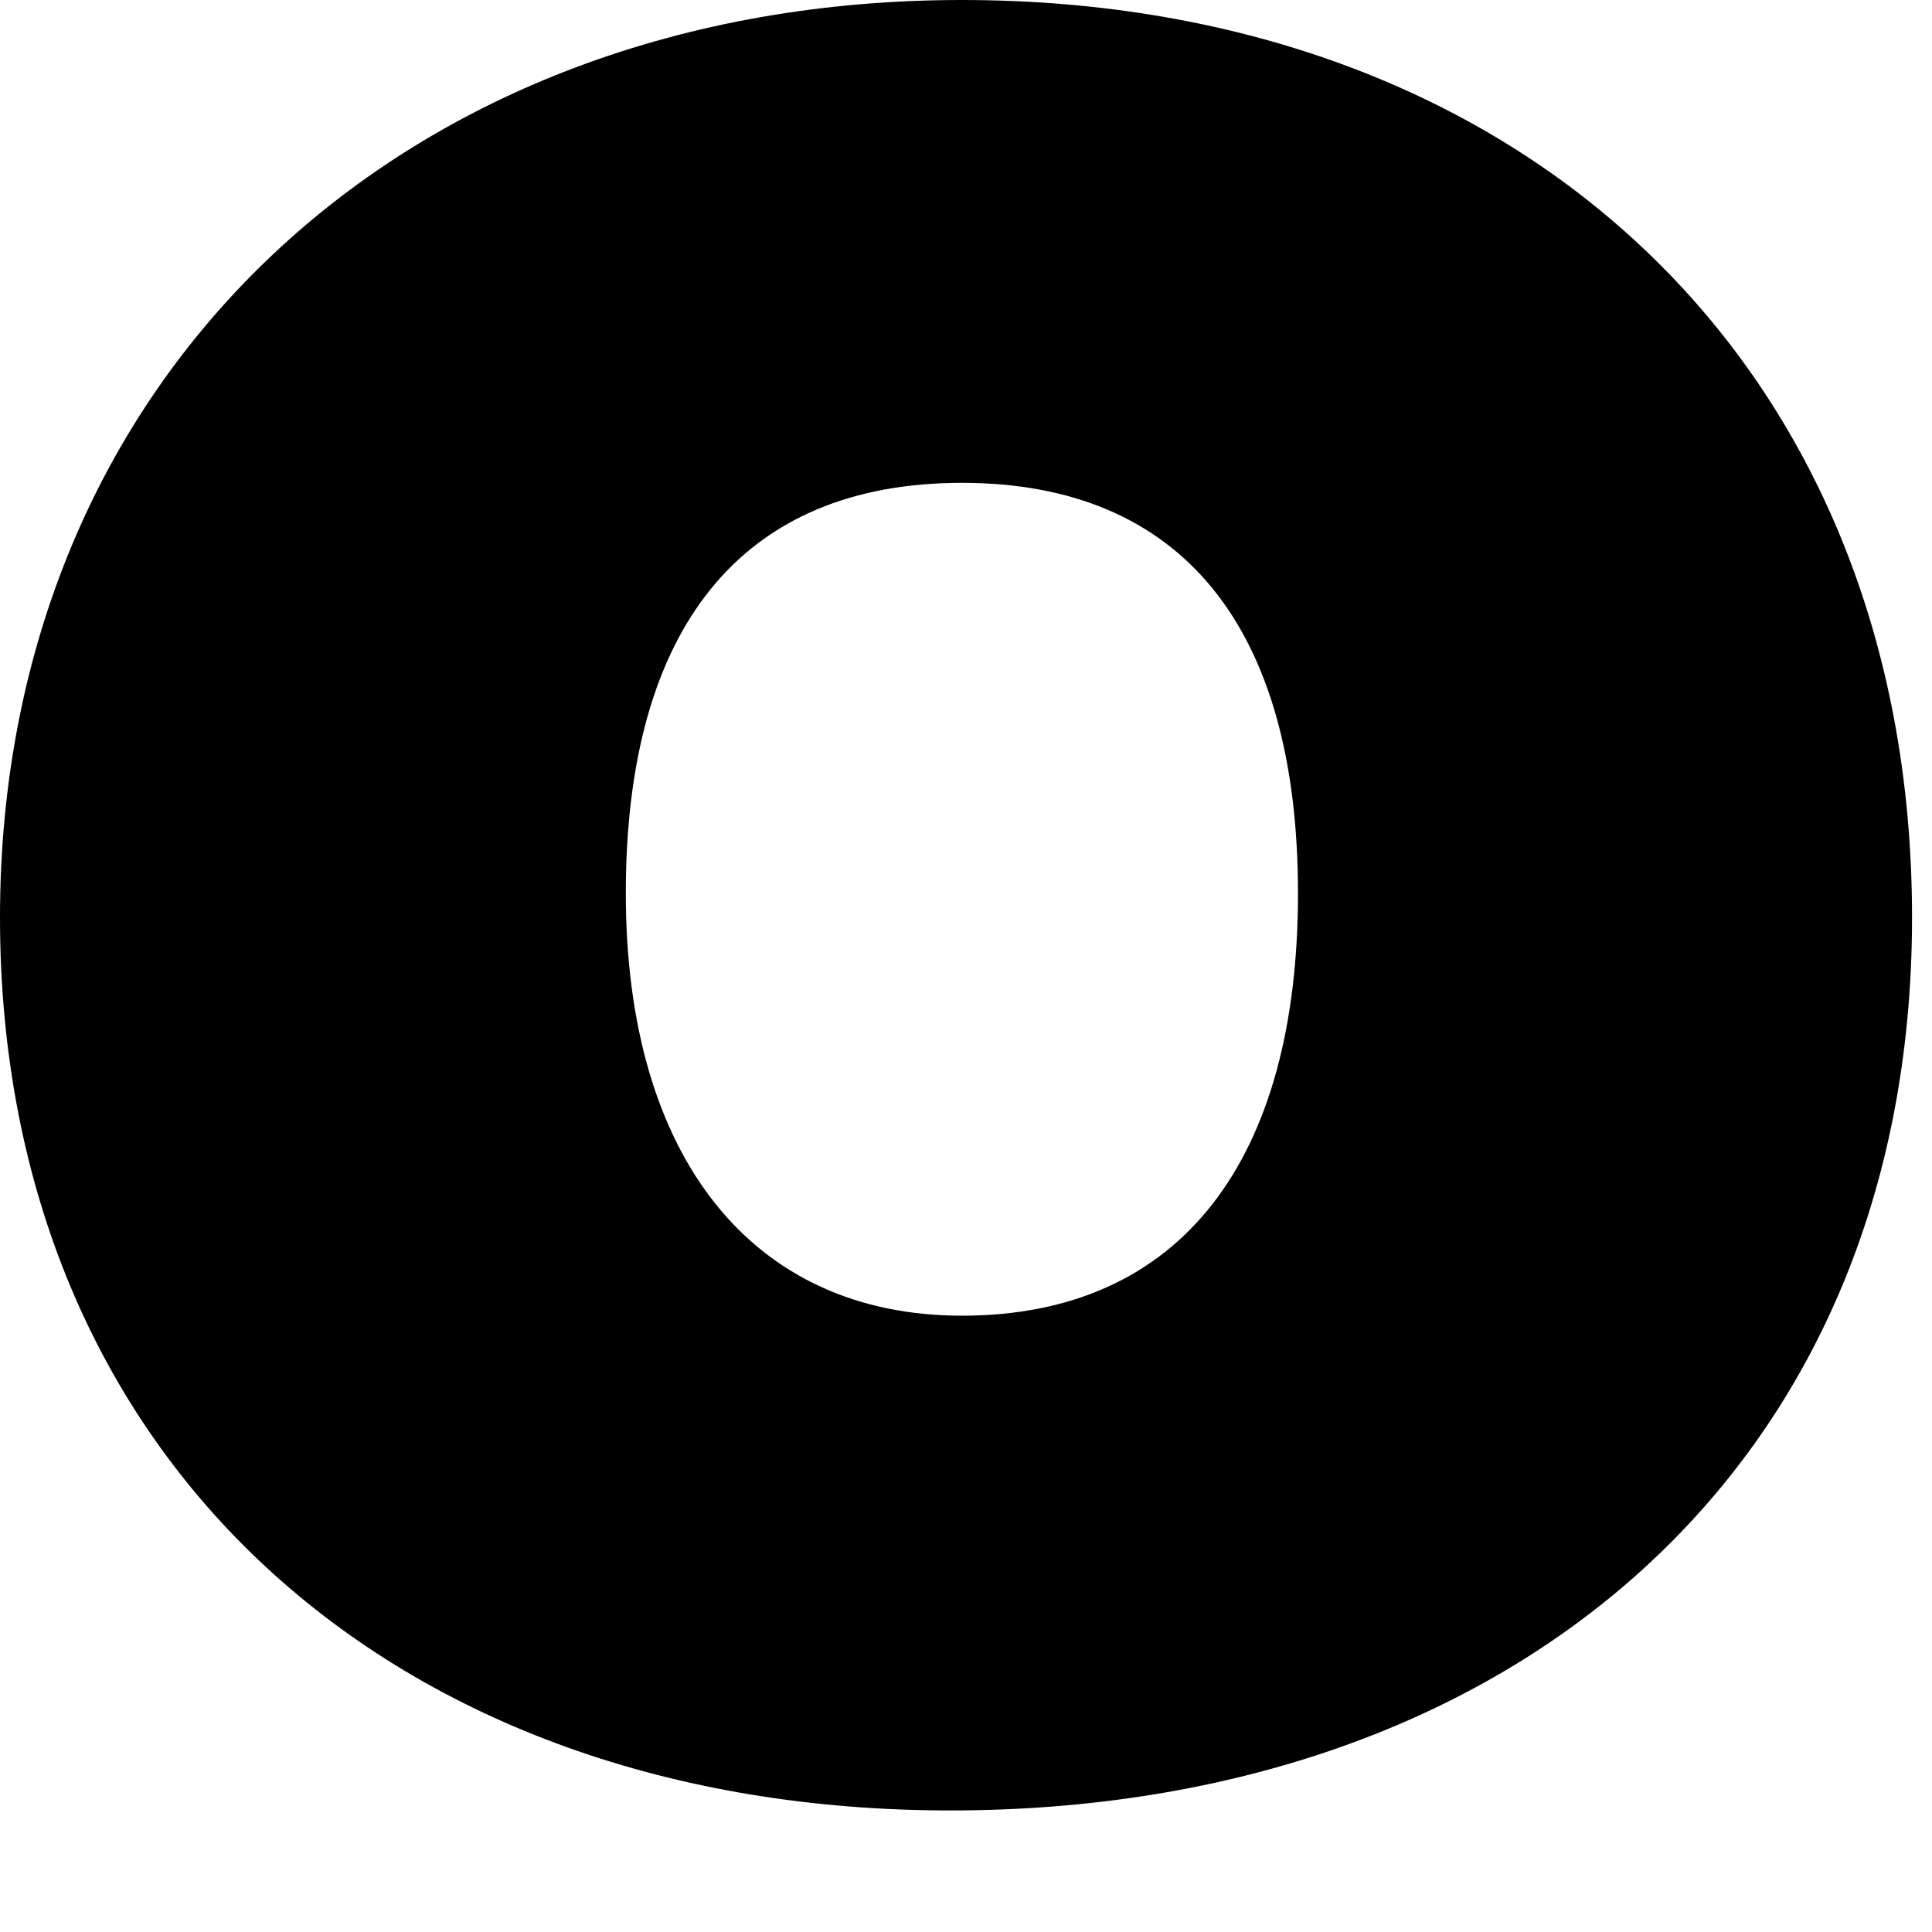
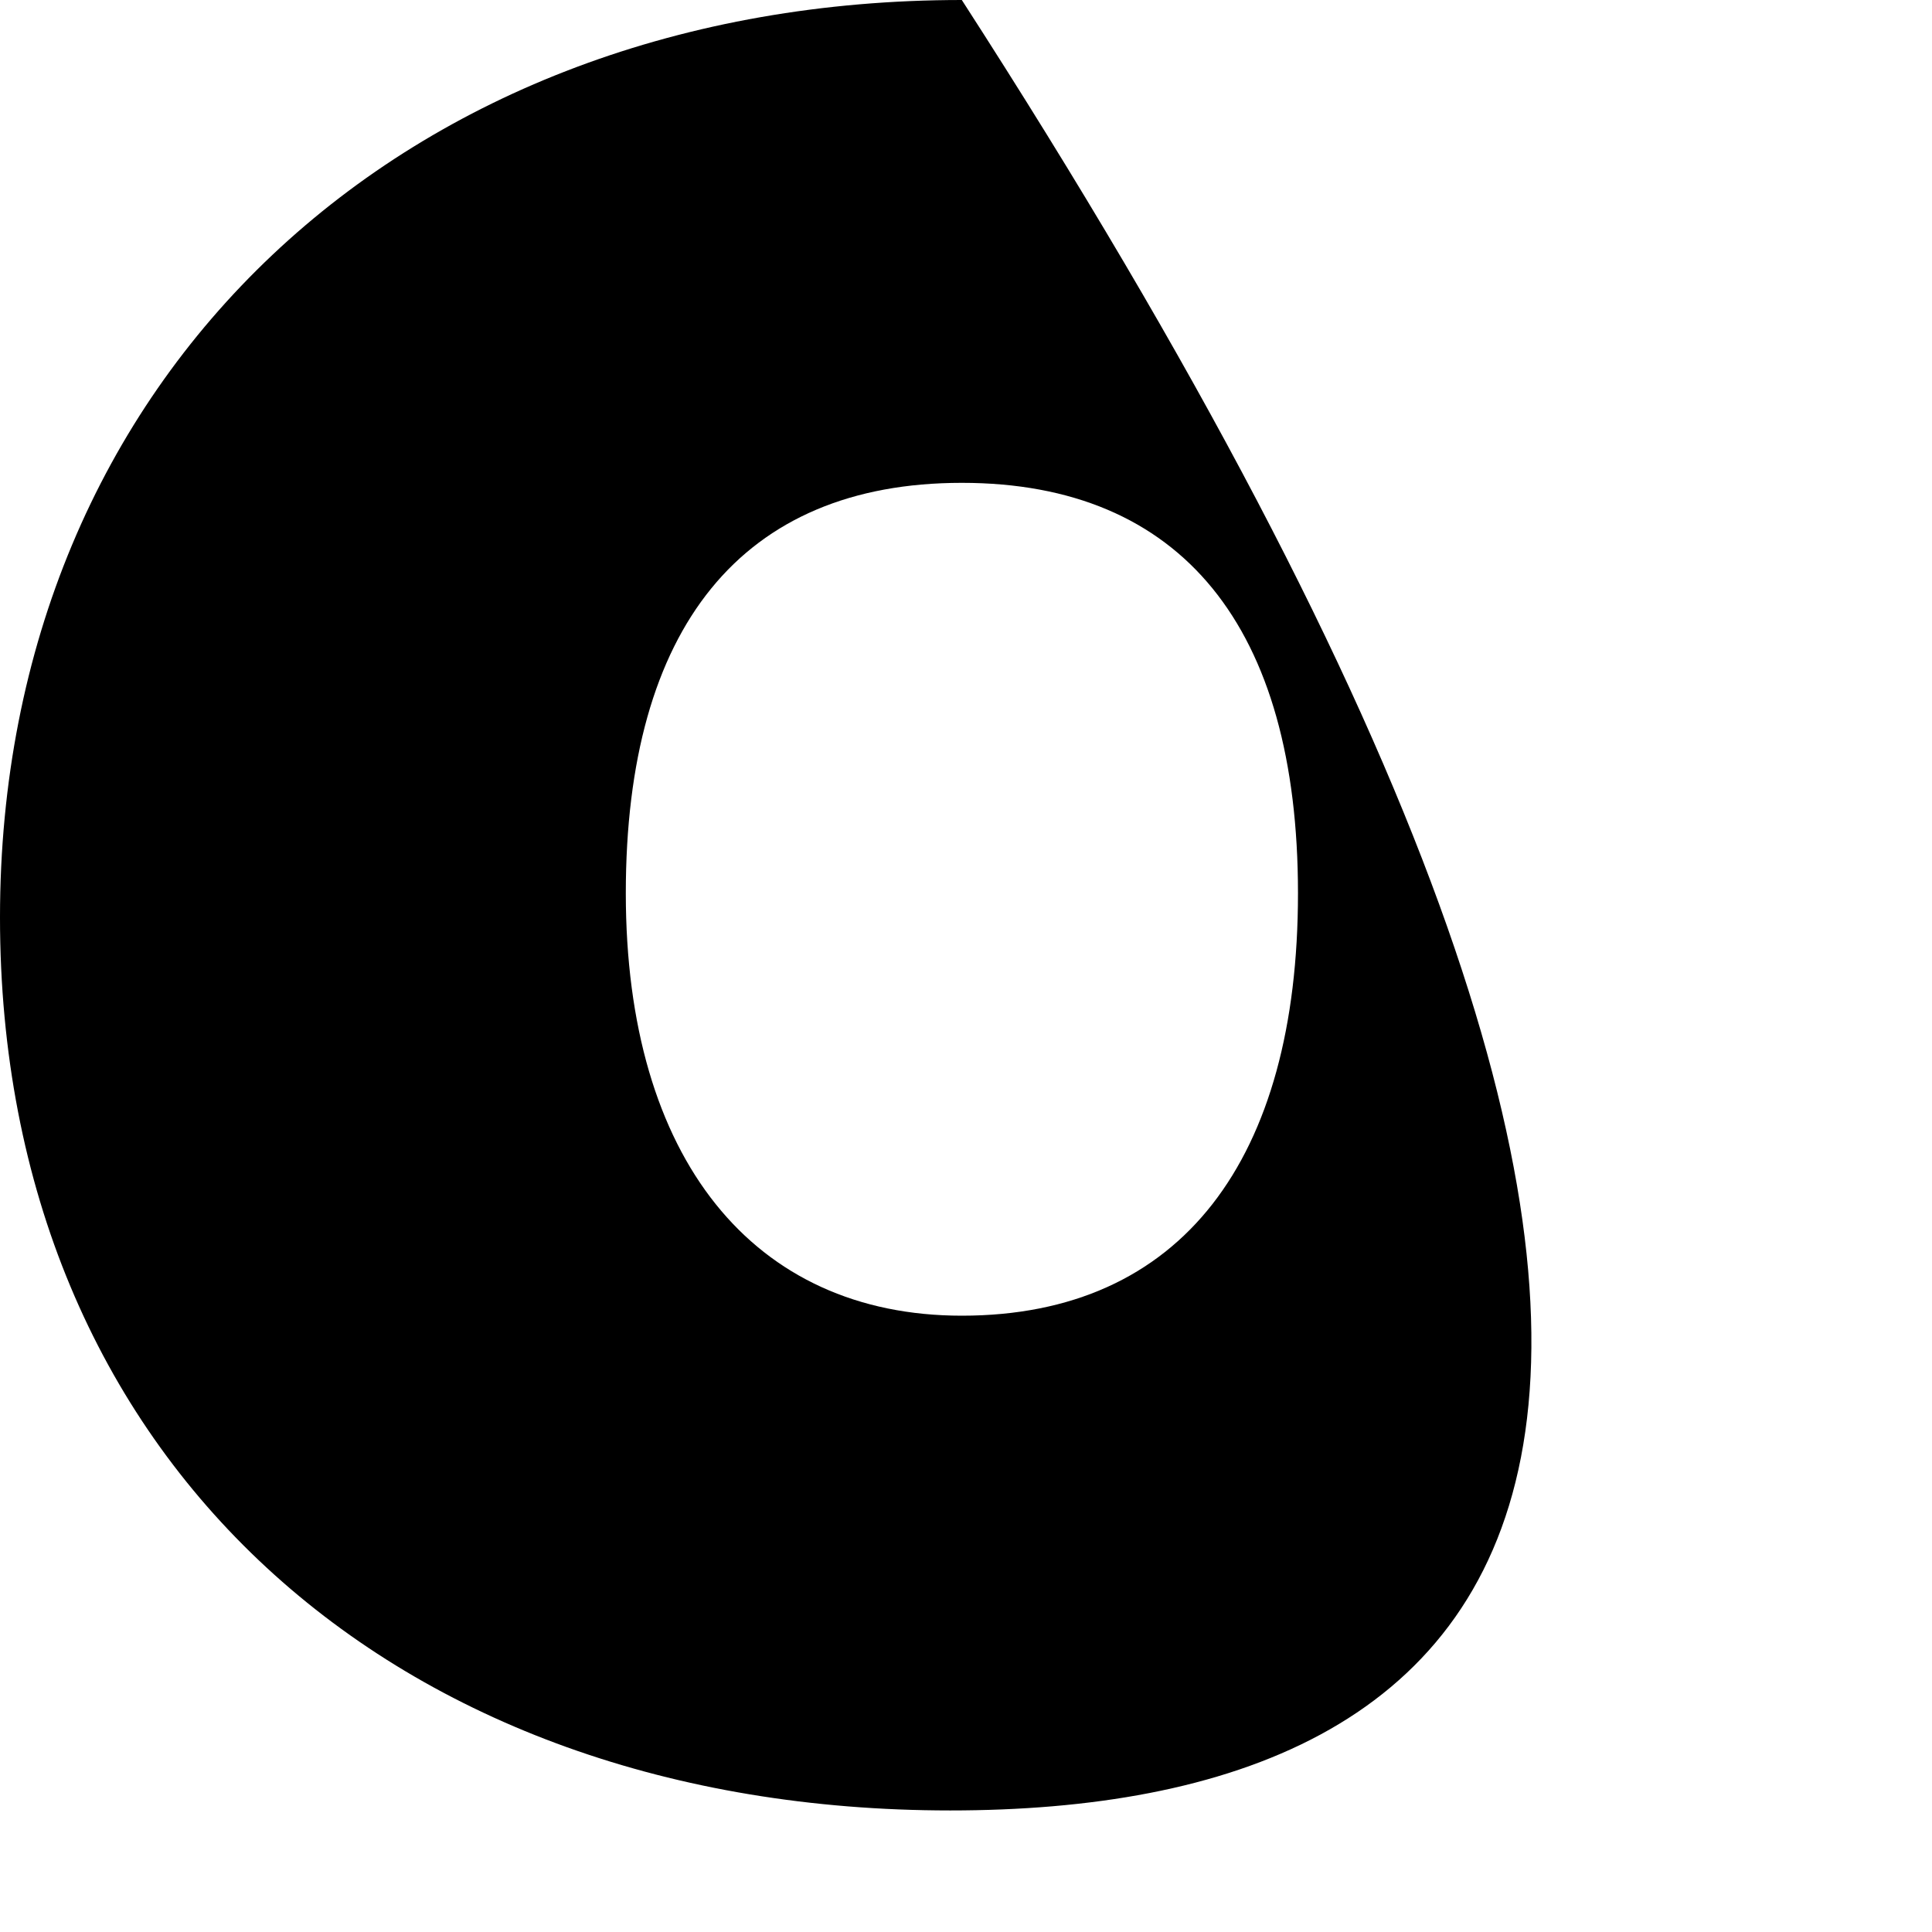
<svg xmlns="http://www.w3.org/2000/svg" fill="none" height="100%" overflow="visible" preserveAspectRatio="none" style="display: block;" viewBox="0 0 12 12" width="100%">
-   <path d="M5.974 0C9.429 0 11.876 2.249 11.876 5.698C11.876 9.146 9.357 11.245 5.902 11.245C2.447 11.245 0 9.071 0 5.698C0 2.324 2.519 0 5.974 0ZM5.974 8.172C7.342 8.172 8.062 7.197 8.062 5.548C8.062 3.898 7.342 2.999 5.974 2.999C4.607 2.999 3.887 3.898 3.887 5.548C3.887 7.197 4.679 8.172 5.974 8.172Z" fill="black" id="Vector" />
+   <path d="M5.974 0C11.876 9.146 9.357 11.245 5.902 11.245C2.447 11.245 0 9.071 0 5.698C0 2.324 2.519 0 5.974 0ZM5.974 8.172C7.342 8.172 8.062 7.197 8.062 5.548C8.062 3.898 7.342 2.999 5.974 2.999C4.607 2.999 3.887 3.898 3.887 5.548C3.887 7.197 4.679 8.172 5.974 8.172Z" fill="black" id="Vector" />
</svg>